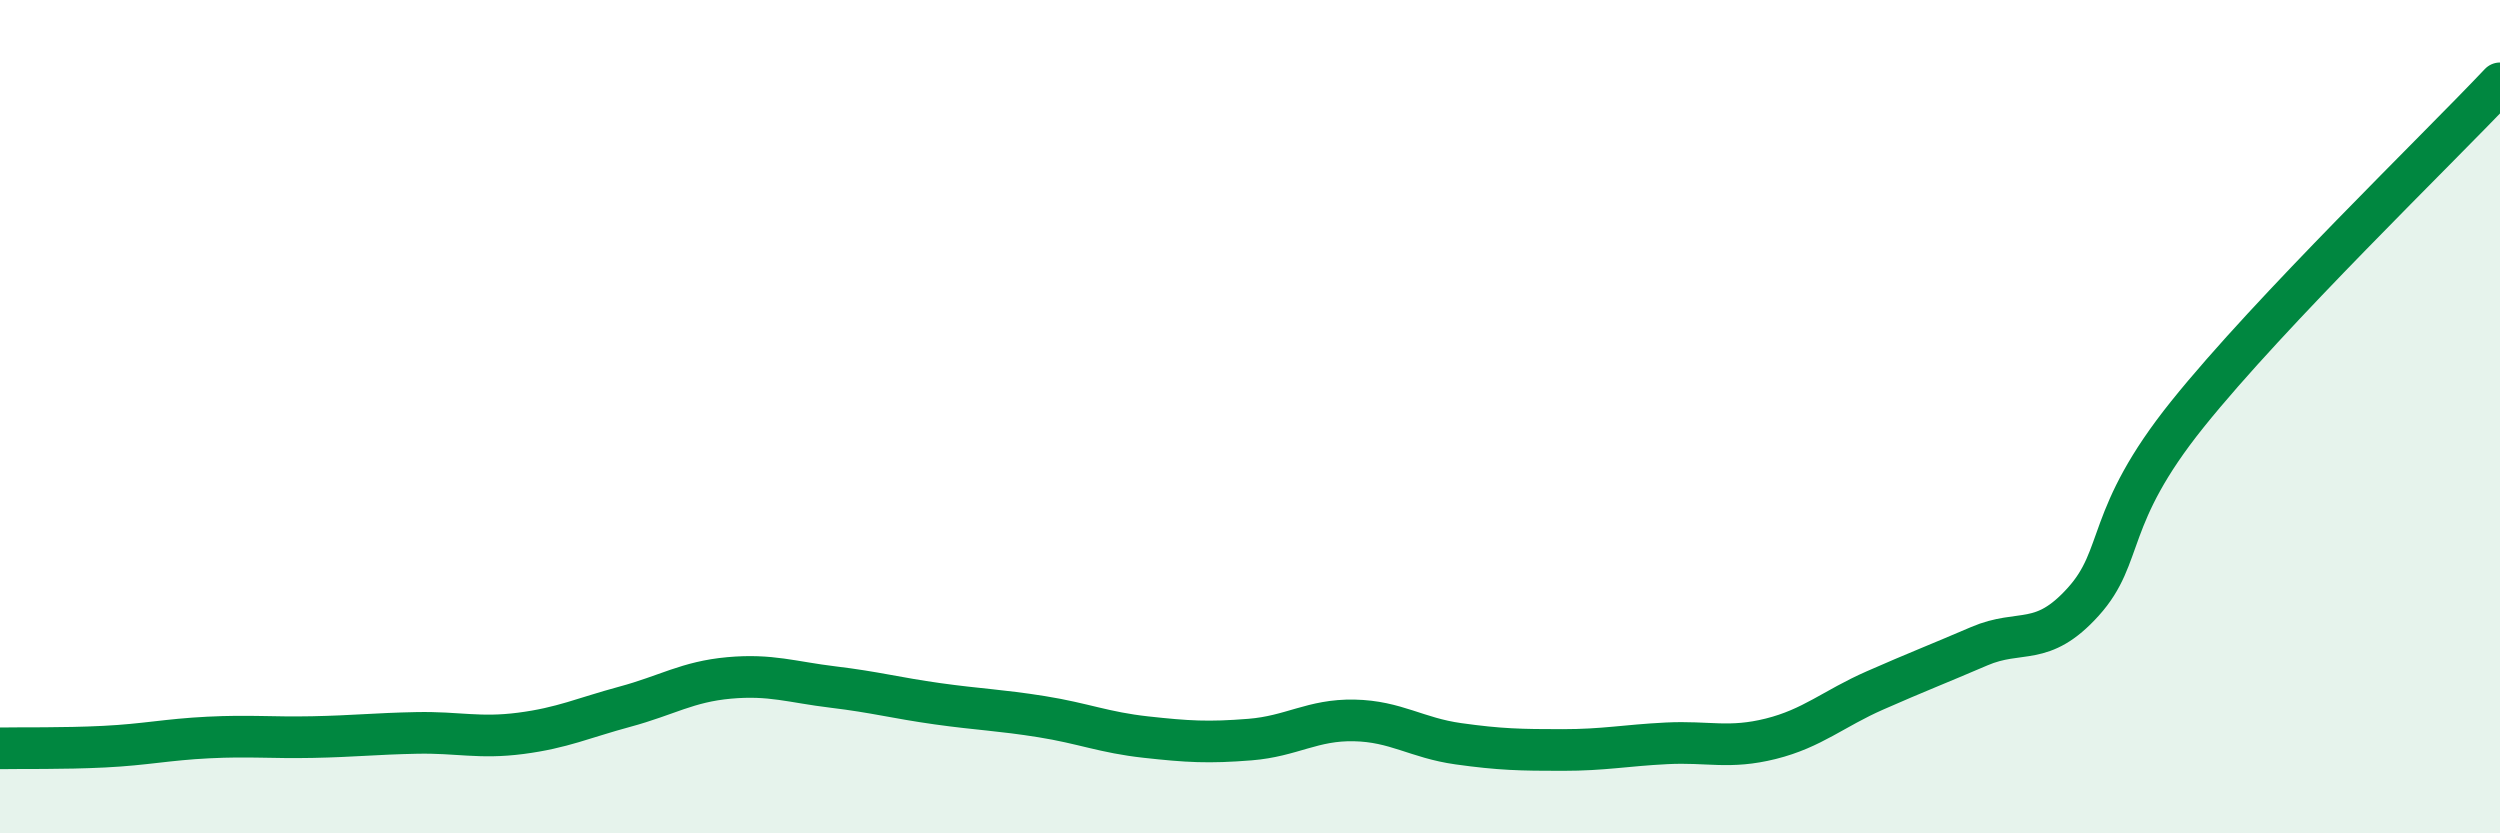
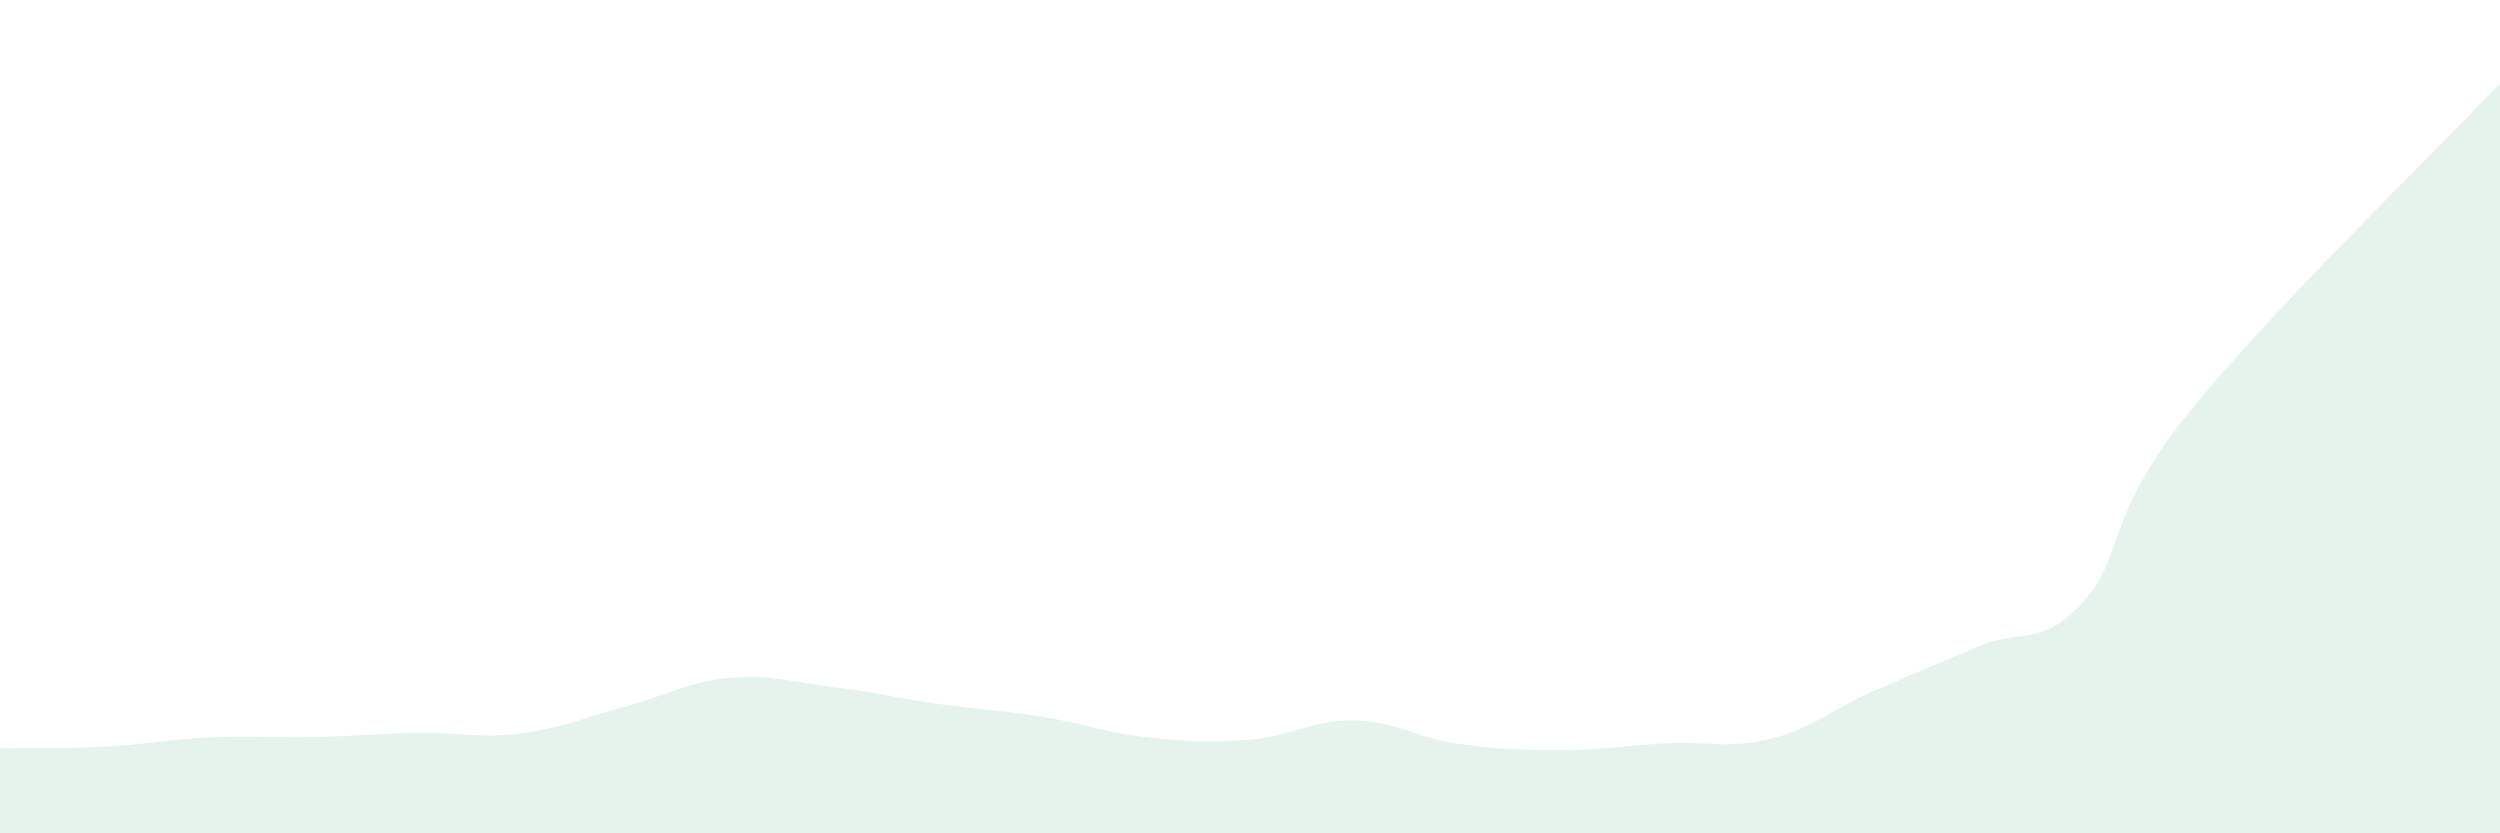
<svg xmlns="http://www.w3.org/2000/svg" width="60" height="20" viewBox="0 0 60 20">
  <path d="M 0,17.96 C 0.5,17.95 1.5,17.97 2.5,17.92 C 3.5,17.87 4,17.75 5,17.7 C 6,17.65 6.5,17.71 7.5,17.69 C 8.5,17.67 9,17.61 10,17.59 C 11,17.57 11.5,17.73 12.5,17.6 C 13.5,17.47 14,17.23 15,16.96 C 16,16.69 16.5,16.36 17.5,16.27 C 18.5,16.18 19,16.37 20,16.49 C 21,16.61 21.5,16.75 22.5,16.89 C 23.5,17.03 24,17.04 25,17.2 C 26,17.36 26.5,17.58 27.5,17.69 C 28.5,17.8 29,17.83 30,17.75 C 31,17.67 31.5,17.27 32.5,17.29 C 33.5,17.31 34,17.71 35,17.85 C 36,17.99 36.5,18 37.5,18 C 38.5,18 39,17.89 40,17.84 C 41,17.79 41.5,17.98 42.5,17.73 C 43.5,17.48 44,17.01 45,16.57 C 46,16.13 46.5,15.94 47.5,15.51 C 48.5,15.08 49,15.55 50,14.44 C 51,13.33 50.5,12.43 52.5,9.94 C 54.5,7.45 58.5,3.59 60,2L60 20L0 20Z" fill="#008740" opacity="0.1" stroke-linecap="round" stroke-linejoin="round" />
-   <path d="M 0,17.96 C 0.5,17.95 1.5,17.97 2.5,17.92 C 3.5,17.87 4,17.75 5,17.7 C 6,17.65 6.5,17.71 7.5,17.69 C 8.5,17.67 9,17.61 10,17.59 C 11,17.57 11.5,17.73 12.5,17.6 C 13.5,17.47 14,17.23 15,16.96 C 16,16.69 16.5,16.36 17.5,16.27 C 18.5,16.18 19,16.37 20,16.49 C 21,16.61 21.5,16.75 22.5,16.89 C 23.5,17.03 24,17.04 25,17.2 C 26,17.36 26.5,17.58 27.5,17.69 C 28.5,17.8 29,17.83 30,17.75 C 31,17.67 31.5,17.27 32.5,17.29 C 33.5,17.31 34,17.71 35,17.85 C 36,17.99 36.5,18 37.5,18 C 38.5,18 39,17.89 40,17.84 C 41,17.79 41.5,17.98 42.5,17.73 C 43.5,17.48 44,17.01 45,16.57 C 46,16.13 46.5,15.94 47.5,15.51 C 48.5,15.08 49,15.55 50,14.44 C 51,13.33 50.5,12.43 52.5,9.94 C 54.5,7.45 58.5,3.59 60,2" stroke="#008740" stroke-width="1" fill="none" stroke-linecap="round" stroke-linejoin="round" />
</svg>